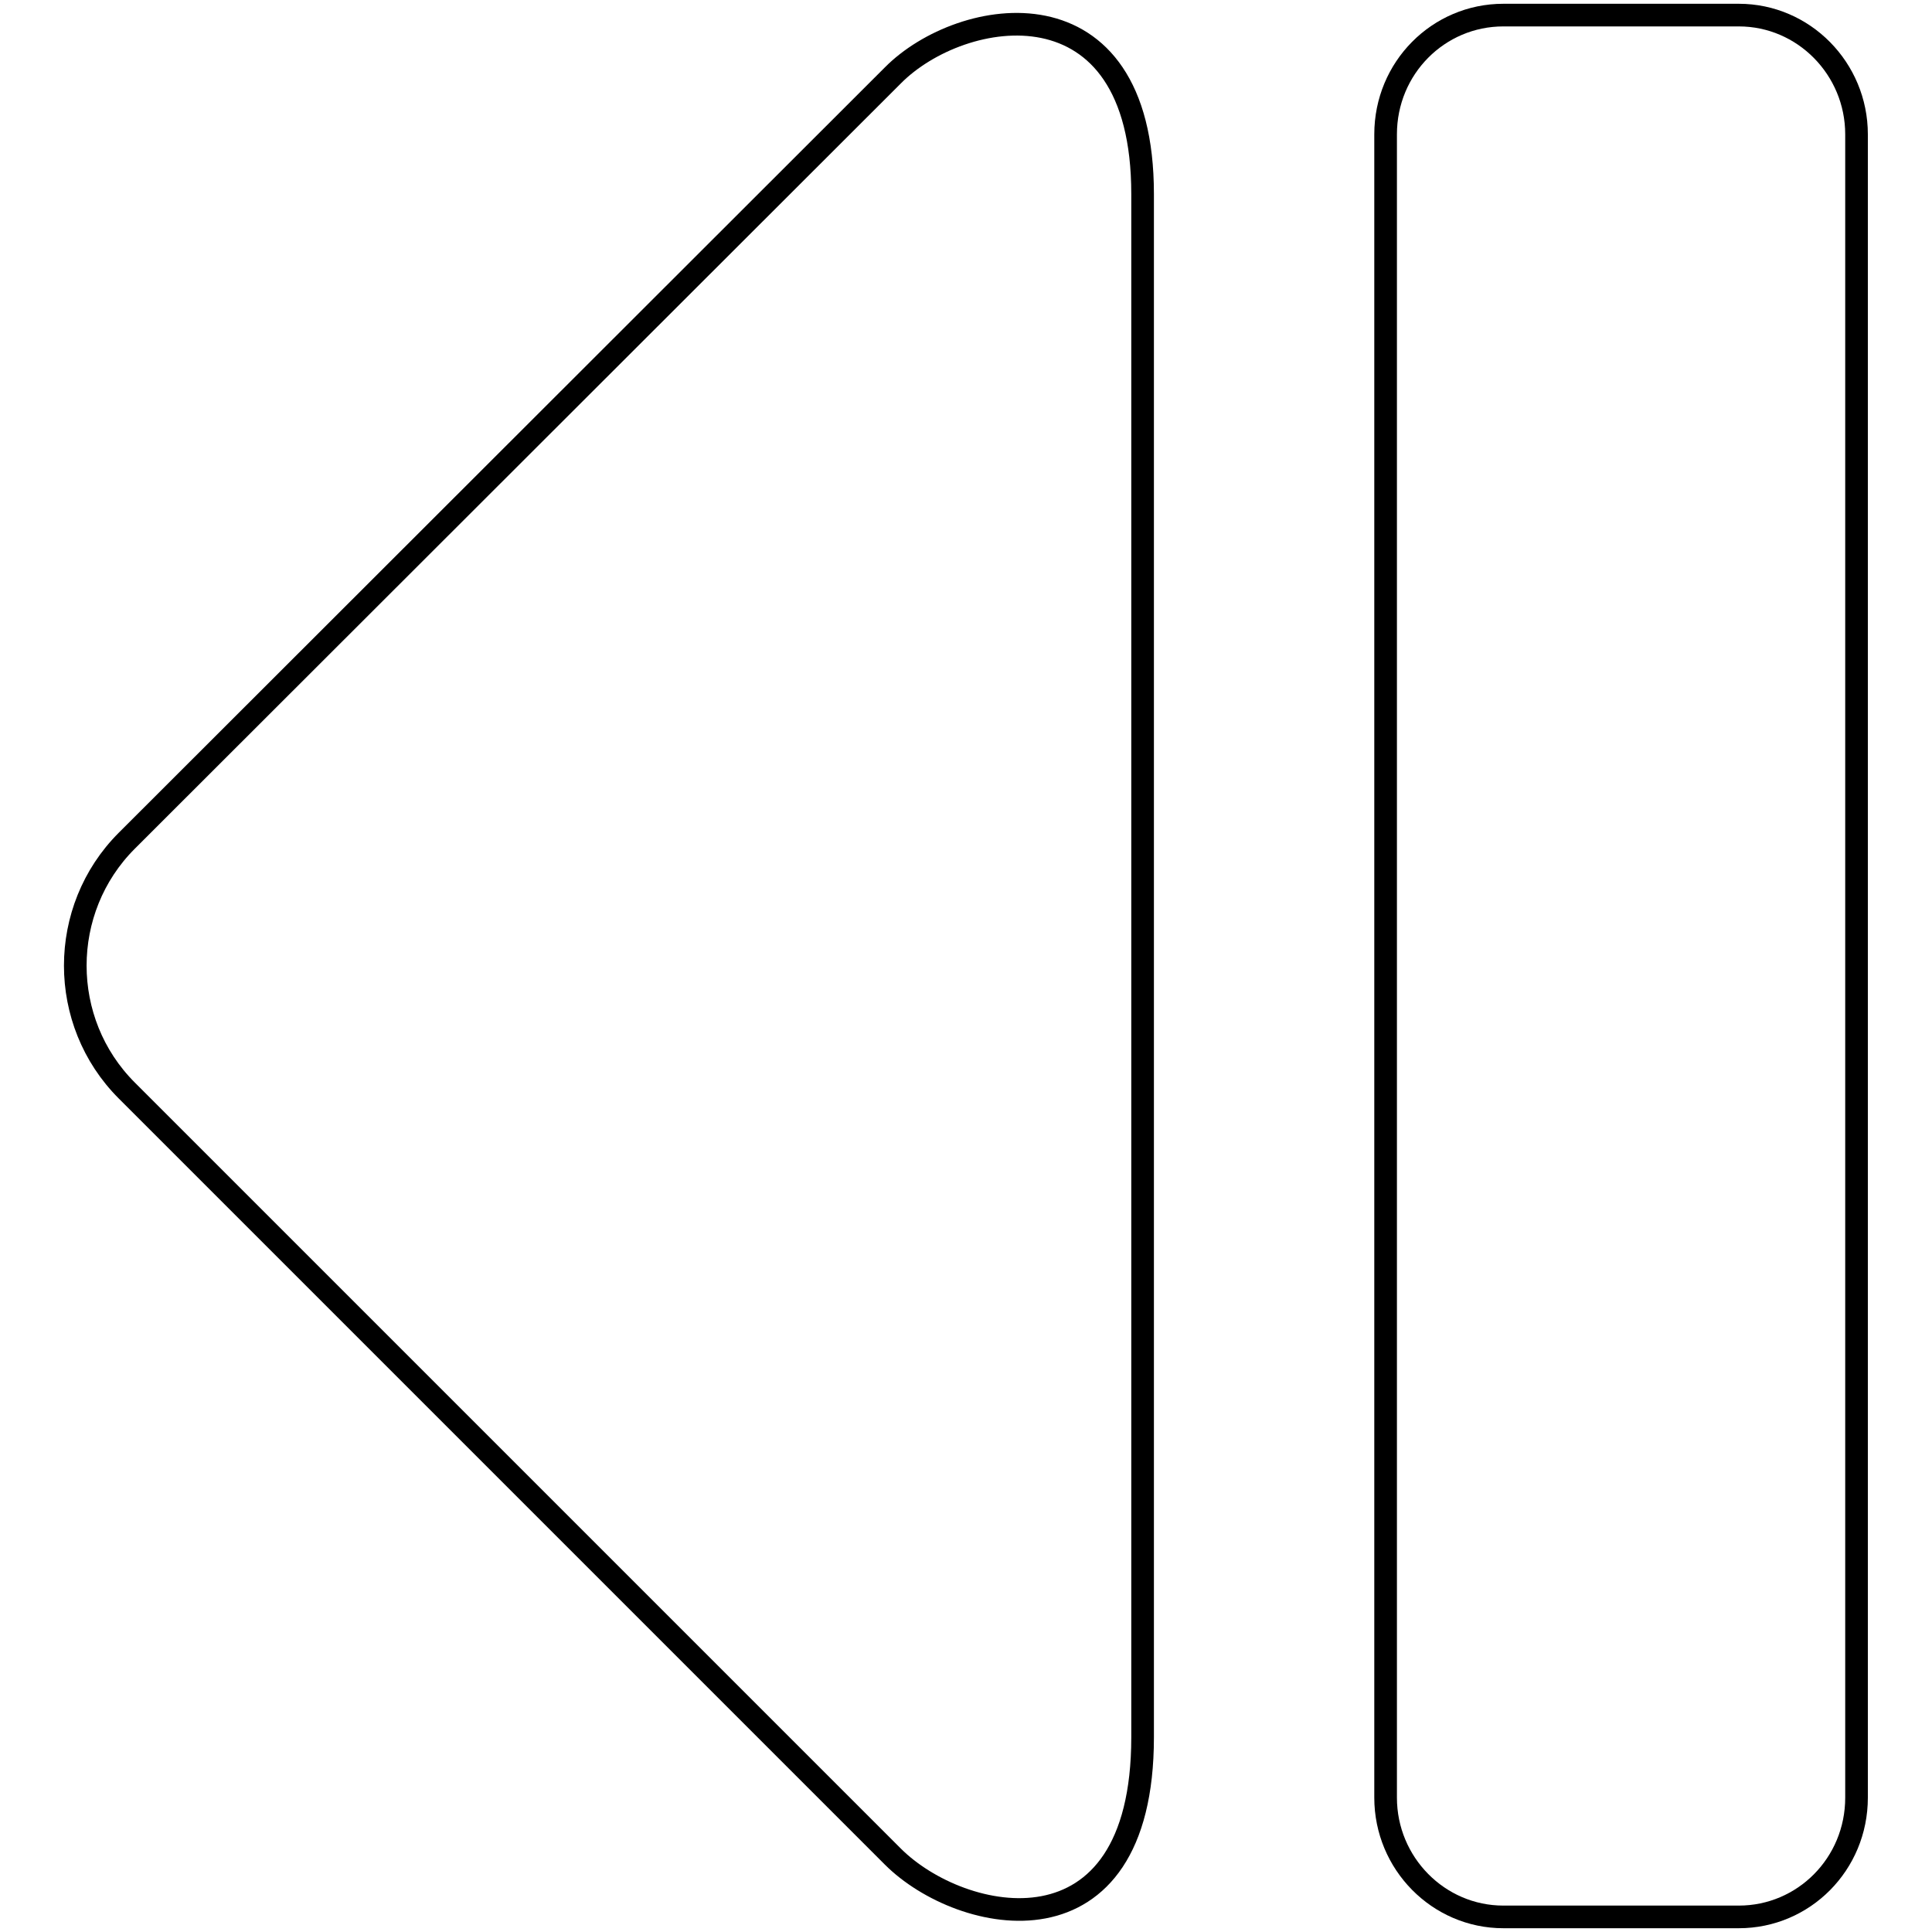
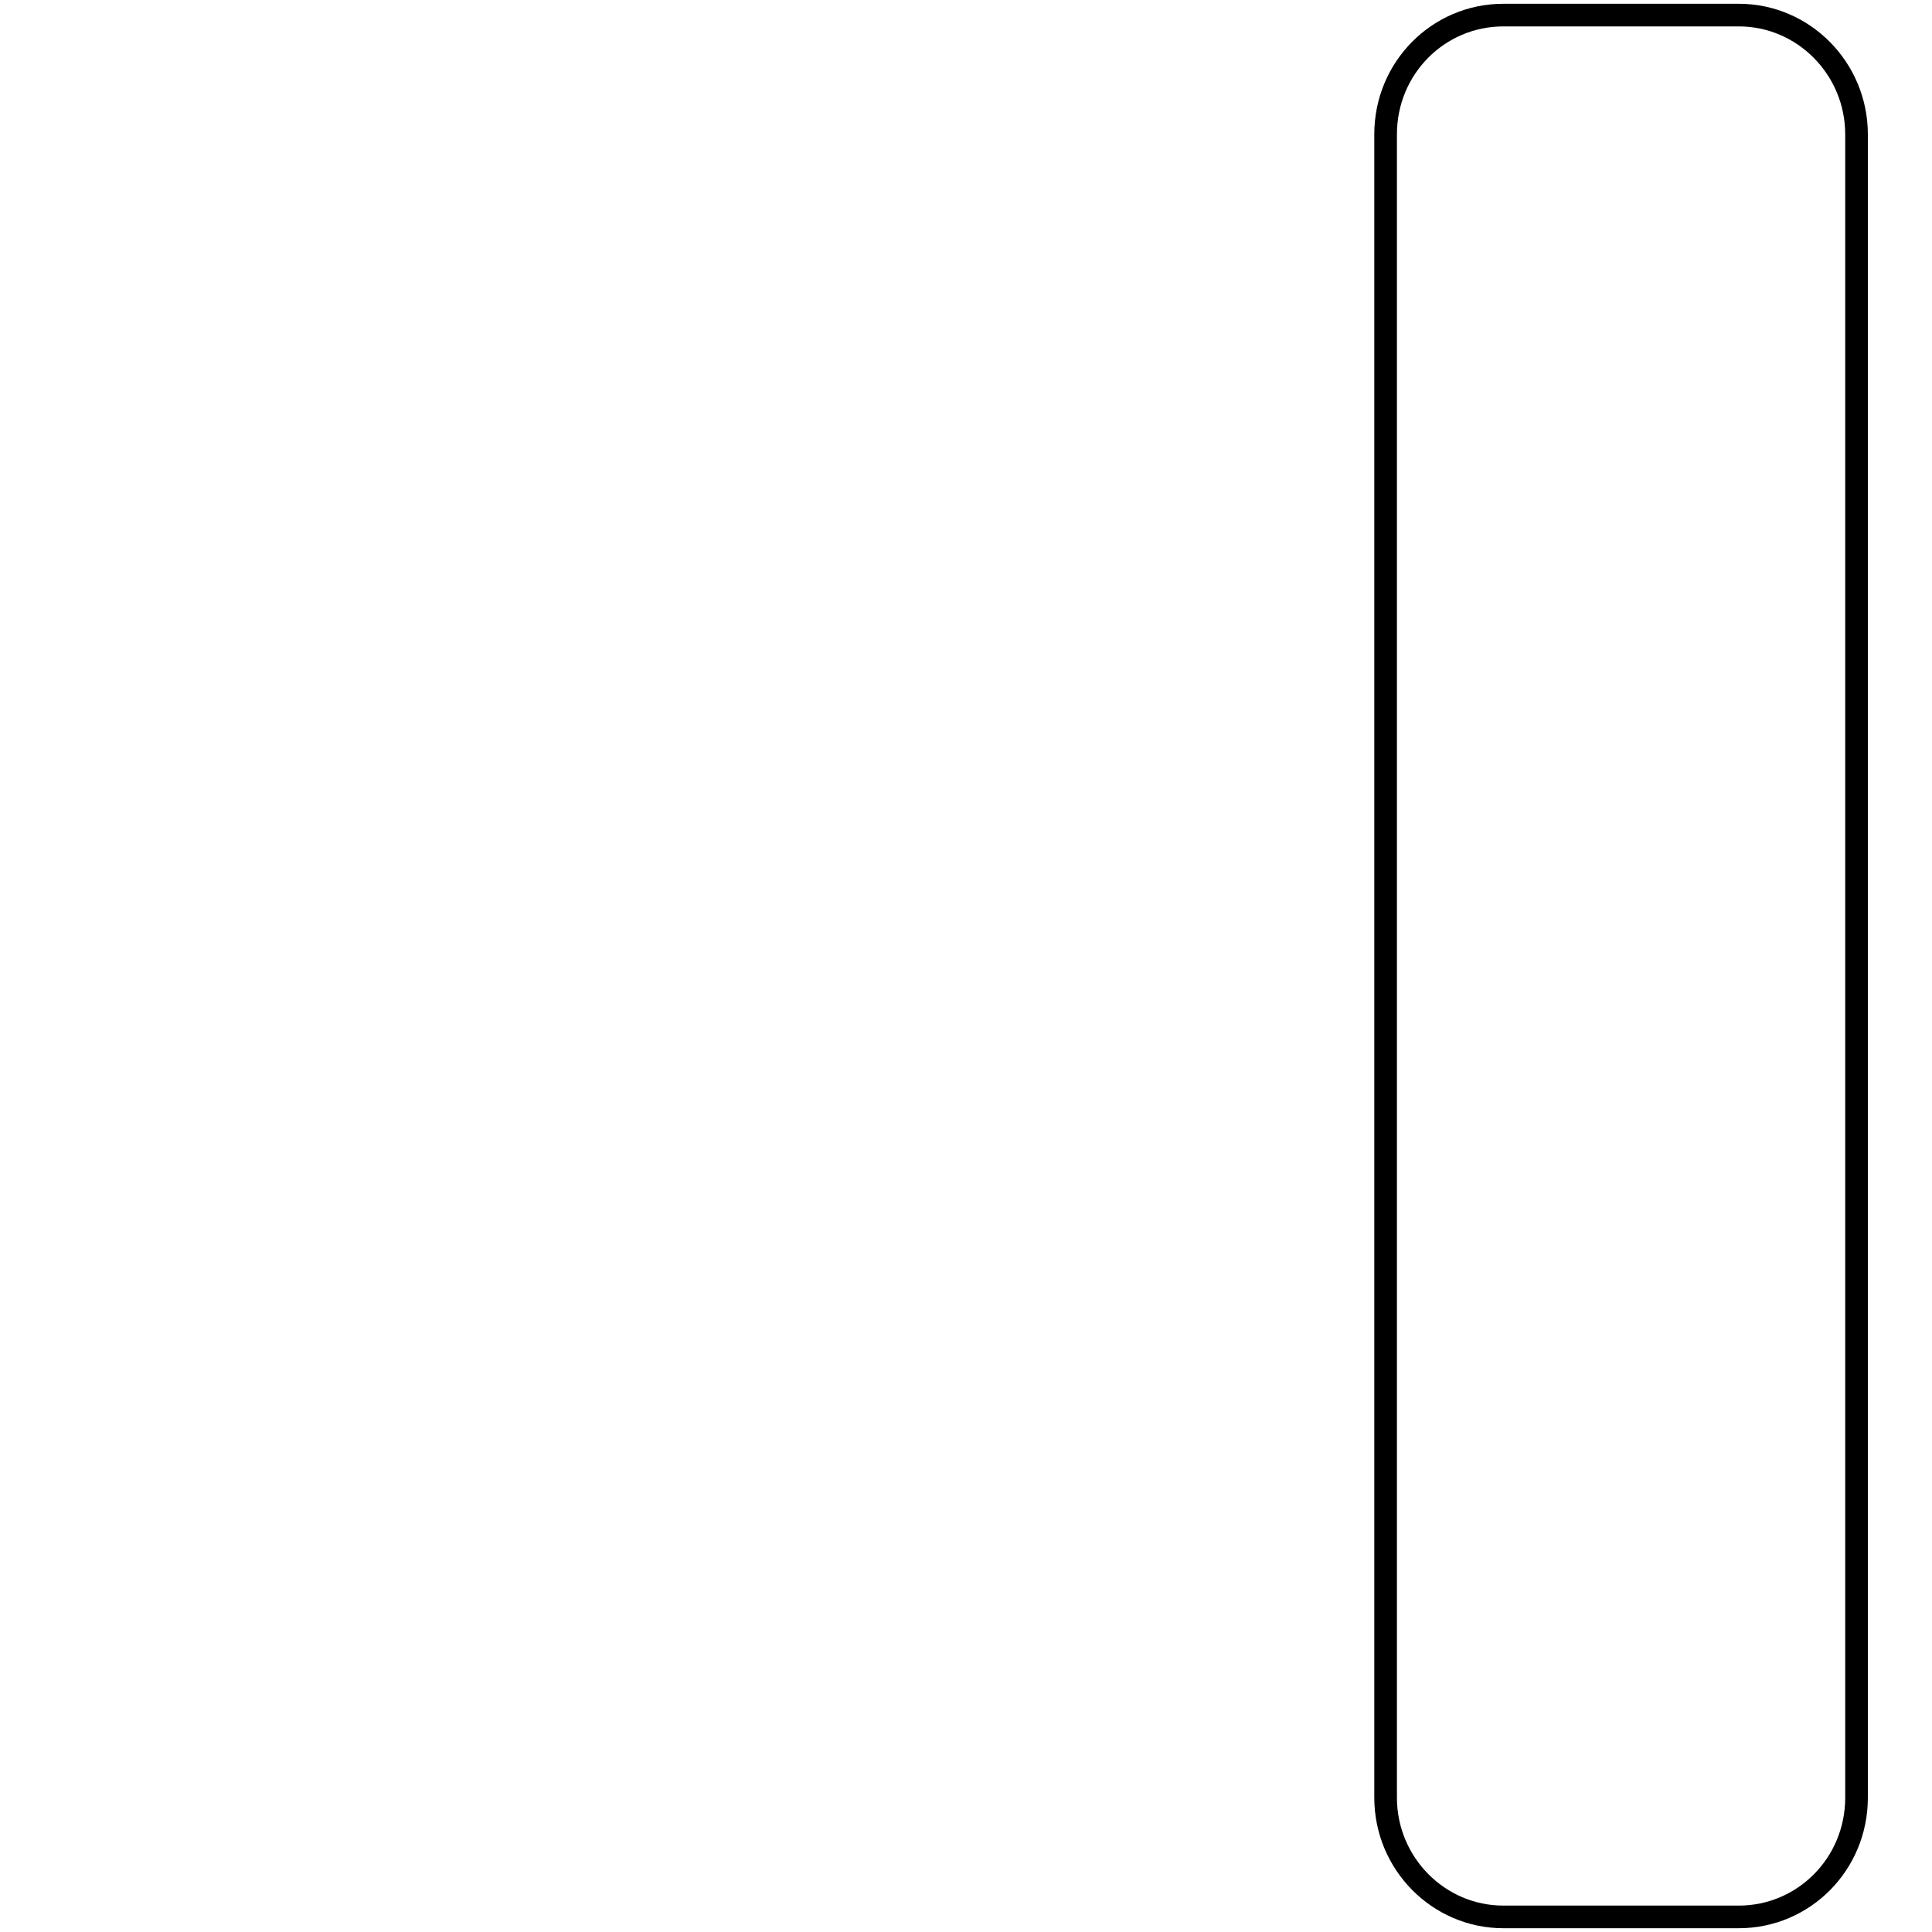
<svg xmlns="http://www.w3.org/2000/svg" version="1.1" x="0px" y="0px" viewBox="0 0 256 256" enable-background="new 0 0 256 256" xml:space="preserve">
  <g>
    <g>
      <path stroke-width="3" fill-opacity="0" stroke="#000000" d="M246,17.8C246,9.1,239,2,230.4,2h-31.2c-8.6,0-15.6,7-15.6,15.8v220.4c0,8.7,7,15.8,15.6,15.8h31.2c8.6,0,15.6-7,15.6-15.8V17.8L246,17.8z" />
-       <path stroke-width="3" fill-opacity="0" stroke="#000000" d="M16.8,144.5c-9.1-9.1-9.1-24,0-33.1L118.3,10c9.1-9.2,33.1-13.2,33.1,15.7v204.5c0,29.9-24,24.9-33.1,15.8L16.8,144.5L16.8,144.5z" />
    </g>
  </g>
</svg>